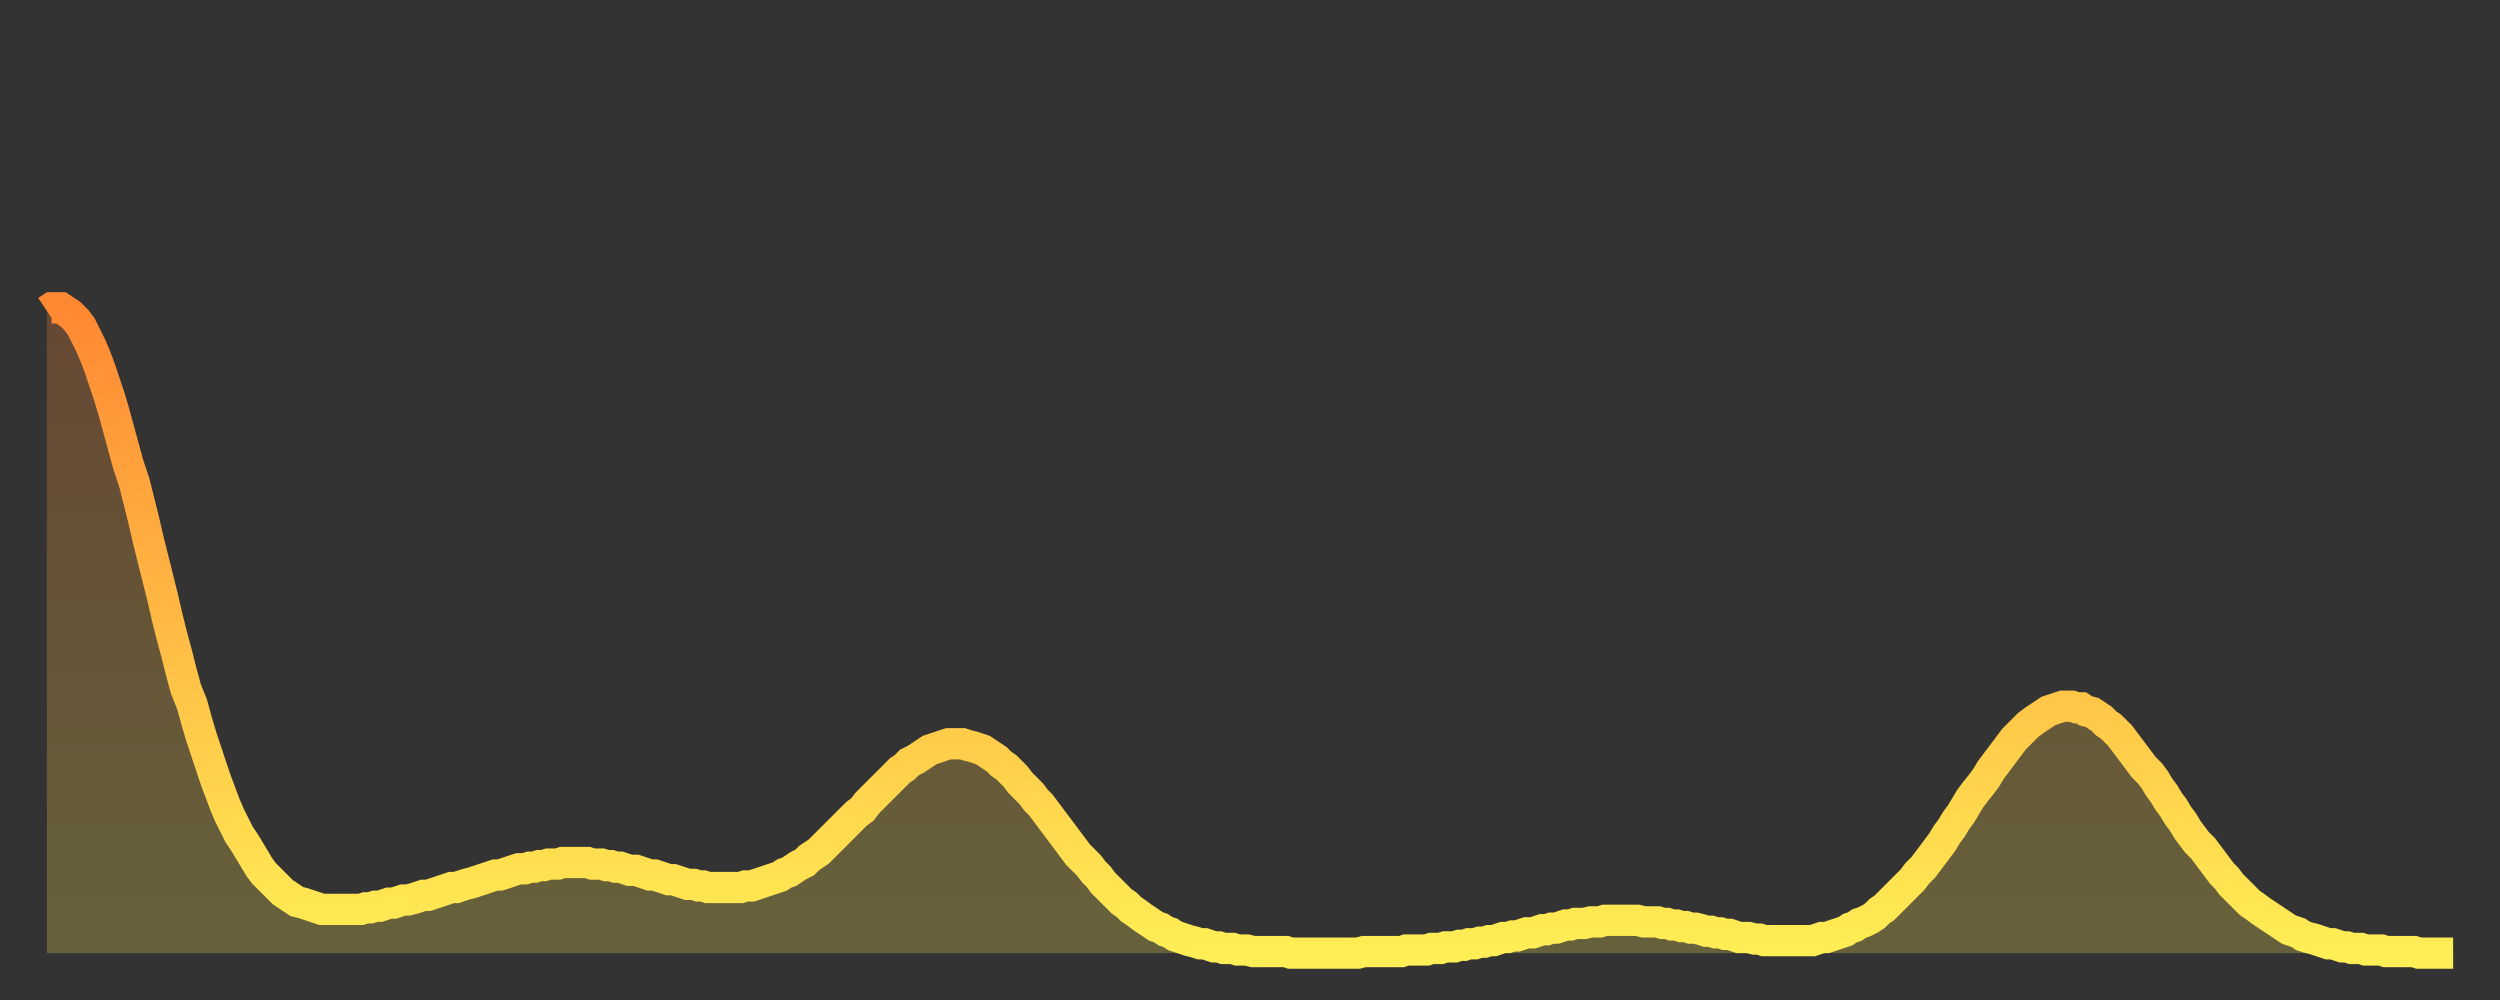
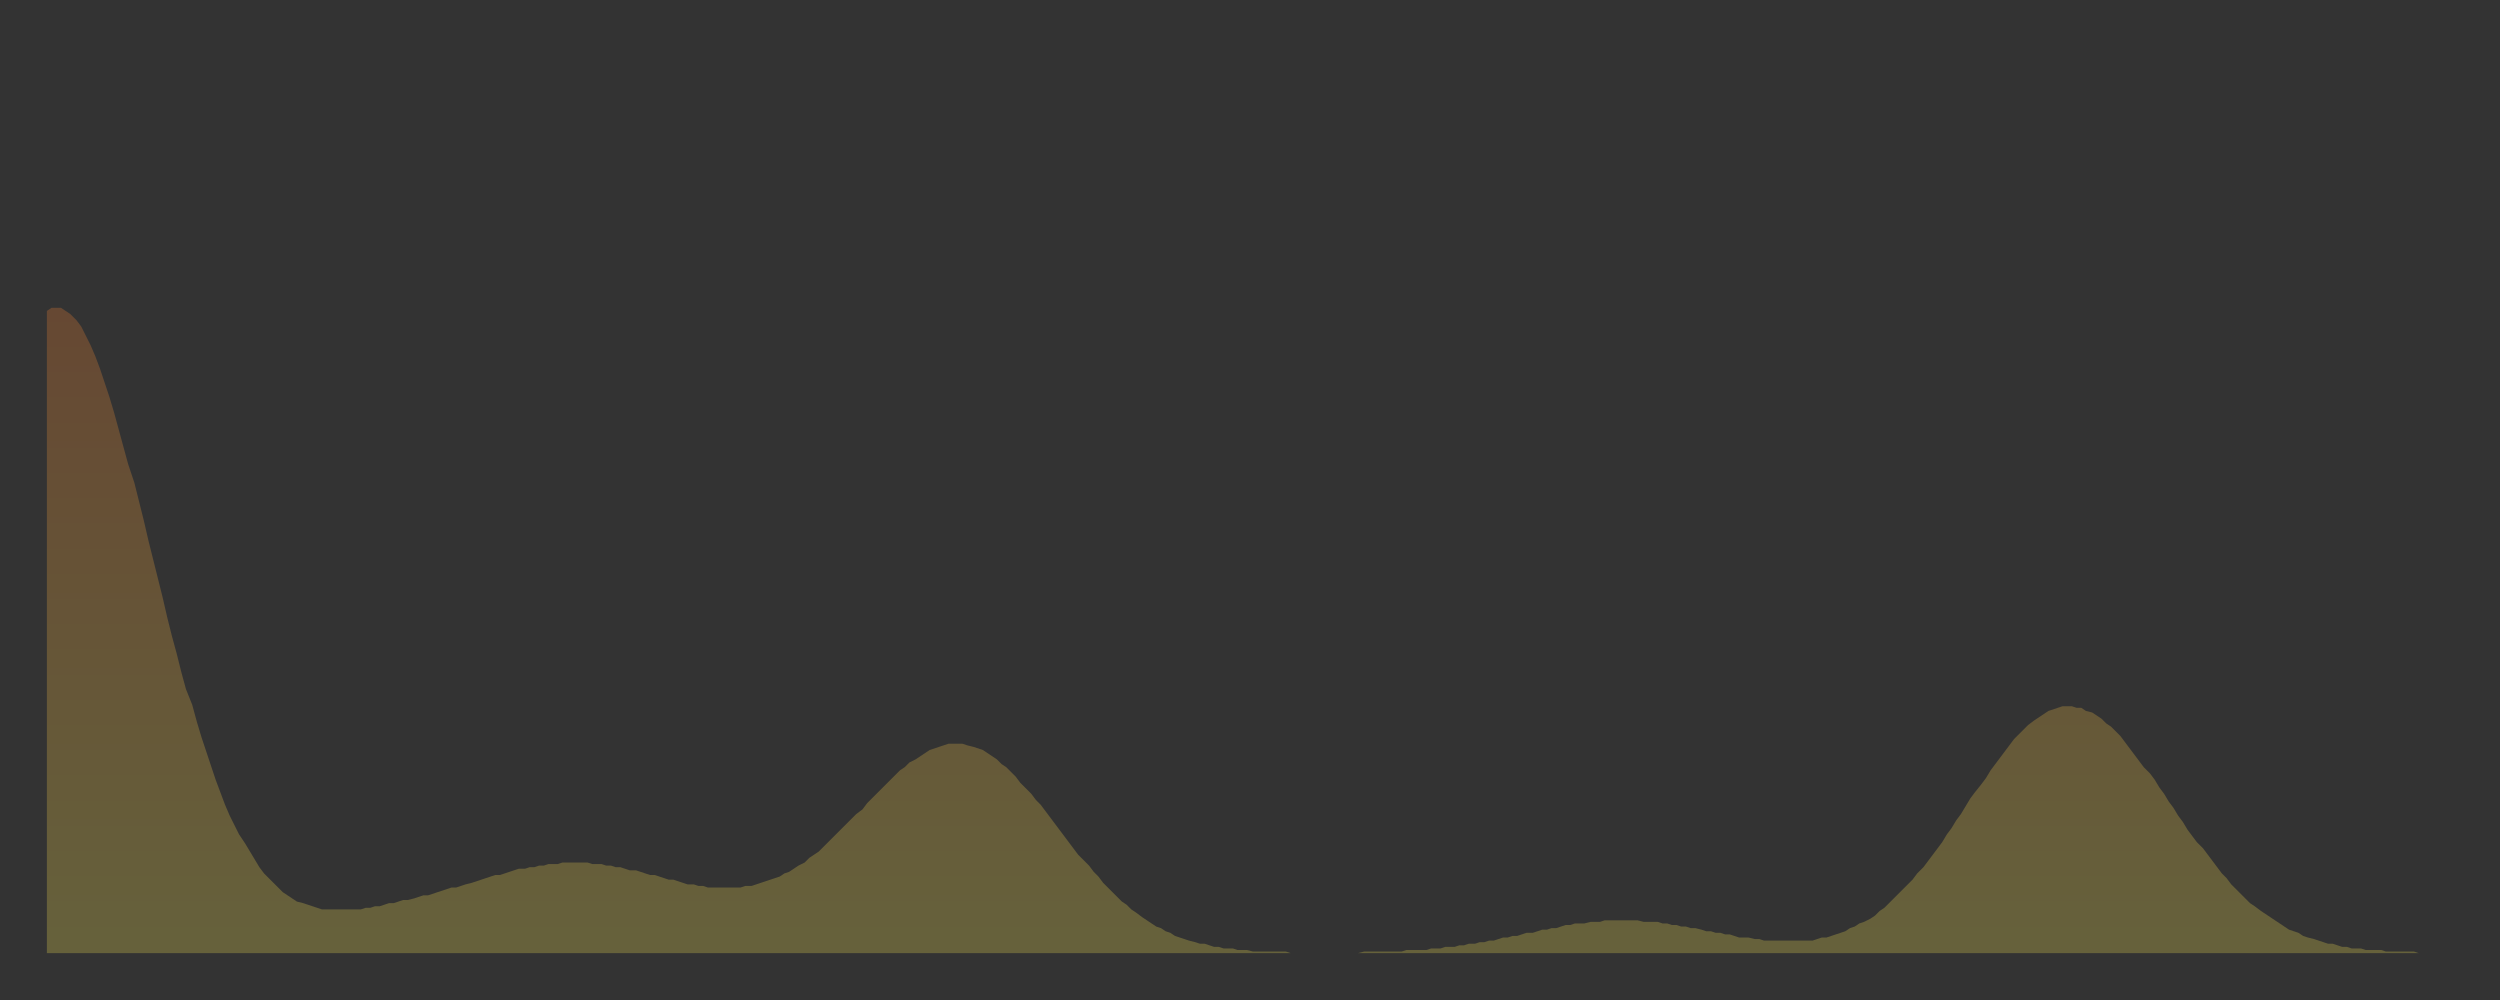
<svg xmlns="http://www.w3.org/2000/svg" baseProfile="full" height="64" version="1.1" width="160">
  <rect width="100%" height="100%" fill="#333333" stroke="none" />
  <defs>
    <linearGradient id="id3530450" x1="0" x2="0" y1="0" y2="1">
      <stop offset="0%" stop-color="#ff8833" />
      <stop offset="50%" stop-color="#ffbb44" />
      <stop offset="100%" stop-color="#ffee55" />
    </linearGradient>
  </defs>
  <g transform="translate(3,3)">
    <g>
-       <path d="M 0.0 16.9 0.3 16.7 0.6 16.7 0.9 16.7 1.2 16.9 1.5 17.1 1.9 17.5 2.2 17.9 2.5 18.5 2.8 19.1 3.1 19.8 3.4 20.6 3.7 21.5 4.0 22.4 4.3 23.4 4.6 24.5 4.9 25.6 5.2 26.7 5.6 27.9 5.9 29.1 6.2 30.3 6.5 31.6 6.8 32.8 7.1 34.0 7.4 35.2 7.7 36.5 8.0 37.7 8.3 38.8 8.6 40.0 8.9 41.1 9.3 42.1 9.6 43.2 9.9 44.2 10.2 45.1 10.5 46.0 10.8 46.9 11.1 47.7 11.4 48.5 11.7 49.2 12.0 49.8 12.3 50.4 12.7 51.0 13.0 51.5 13.3 52.0 13.6 52.5 13.9 52.9 14.2 53.2 14.5 53.5 14.8 53.8 15.1 54.1 15.4 54.3 15.7 54.5 16.0 54.7 16.4 54.8 16.7 54.9 17.0 55.0 17.3 55.1 17.6 55.2 17.9 55.2 18.2 55.2 18.5 55.2 18.8 55.2 19.1 55.2 19.4 55.2 19.8 55.2 20.1 55.2 20.4 55.1 20.7 55.1 21.0 55.0 21.3 55.0 21.6 54.9 21.9 54.8 22.2 54.8 22.5 54.7 22.8 54.6 23.1 54.6 23.5 54.5 23.8 54.4 24.1 54.3 24.4 54.3 24.7 54.2 25.0 54.1 25.3 54.0 25.6 53.9 25.9 53.8 26.2 53.8 26.5 53.7 26.8 53.6 27.2 53.5 27.5 53.4 27.8 53.3 28.1 53.2 28.4 53.1 28.7 53.0 29.0 53.0 29.3 52.9 29.6 52.8 29.9 52.7 30.2 52.6 30.6 52.6 30.9 52.5 31.2 52.5 31.5 52.4 31.8 52.4 32.1 52.3 32.4 52.3 32.7 52.3 33.0 52.2 33.3 52.2 33.6 52.2 33.9 52.2 34.3 52.2 34.6 52.2 34.9 52.3 35.2 52.3 35.5 52.3 35.8 52.4 36.1 52.4 36.4 52.5 36.7 52.5 37.0 52.6 37.3 52.7 37.7 52.7 38.0 52.8 38.3 52.9 38.6 53.0 38.9 53.0 39.2 53.1 39.5 53.2 39.8 53.3 40.1 53.3 40.4 53.4 40.7 53.5 41.0 53.6 41.4 53.6 41.7 53.7 42.0 53.7 42.3 53.8 42.6 53.8 42.9 53.8 43.2 53.8 43.5 53.8 43.8 53.8 44.1 53.8 44.4 53.8 44.7 53.7 45.1 53.7 45.4 53.6 45.7 53.5 46.0 53.4 46.3 53.3 46.6 53.2 46.9 53.1 47.2 52.9 47.5 52.8 47.8 52.6 48.1 52.4 48.5 52.2 48.8 51.9 49.1 51.7 49.4 51.5 49.7 51.2 50.0 50.9 50.3 50.6 50.6 50.3 50.9 50.0 51.2 49.7 51.5 49.4 51.8 49.1 52.2 48.8 52.5 48.4 52.8 48.1 53.1 47.8 53.4 47.5 53.7 47.2 54.0 46.9 54.3 46.6 54.6 46.3 54.9 46.1 55.2 45.8 55.6 45.6 55.9 45.4 56.2 45.2 56.5 45.0 56.8 44.9 57.1 44.8 57.4 44.7 57.7 44.6 58.0 44.6 58.3 44.6 58.6 44.6 58.9 44.7 59.3 44.8 59.6 44.9 59.9 45.0 60.2 45.2 60.5 45.4 60.8 45.6 61.1 45.9 61.4 46.1 61.7 46.4 62.0 46.7 62.3 47.1 62.6 47.4 63.0 47.8 63.3 48.2 63.6 48.5 63.9 48.9 64.2 49.3 64.5 49.7 64.8 50.1 65.1 50.5 65.4 50.9 65.7 51.3 66.0 51.7 66.4 52.1 66.7 52.4 67.0 52.8 67.3 53.1 67.6 53.5 67.9 53.8 68.2 54.1 68.5 54.4 68.8 54.7 69.1 54.9 69.4 55.2 69.7 55.4 70.1 55.7 70.4 55.9 70.7 56.1 71.0 56.3 71.3 56.4 71.6 56.6 71.9 56.7 72.2 56.9 72.5 57.0 72.8 57.1 73.1 57.2 73.5 57.3 73.8 57.4 74.1 57.4 74.4 57.5 74.7 57.6 75.0 57.6 75.3 57.7 75.6 57.7 75.9 57.7 76.2 57.8 76.5 57.8 76.8 57.8 77.2 57.9 77.5 57.9 77.8 57.9 78.1 57.9 78.4 57.9 78.7 57.9 79.0 57.9 79.3 57.9 79.6 58.0 79.9 58.0 80.2 58.0 80.5 58.0 80.9 58.0 81.2 58.0 81.5 58.0 81.8 58.0 82.1 58.0 82.4 58.0 82.7 58.0 83.0 58.0 83.3 58.0 83.6 58.0 83.9 58.0 84.3 57.9 84.6 57.9 84.9 57.9 85.2 57.9 85.5 57.9 85.8 57.9 86.1 57.9 86.4 57.9 86.7 57.9 87.0 57.8 87.3 57.8 87.6 57.8 88.0 57.8 88.3 57.8 88.6 57.7 88.9 57.7 89.2 57.7 89.5 57.6 89.8 57.6 90.1 57.6 90.4 57.5 90.7 57.5 91.0 57.4 91.4 57.4 91.7 57.3 92.0 57.3 92.3 57.2 92.6 57.2 92.9 57.1 93.2 57.0 93.5 57.0 93.8 56.9 94.1 56.9 94.4 56.8 94.7 56.7 95.1 56.7 95.4 56.6 95.7 56.5 96.0 56.5 96.3 56.4 96.6 56.4 96.9 56.3 97.2 56.2 97.5 56.2 97.8 56.1 98.1 56.1 98.4 56.1 98.8 56.0 99.1 56.0 99.4 56.0 99.7 55.9 100.0 55.9 100.3 55.9 100.6 55.9 100.9 55.9 101.2 55.9 101.5 55.9 101.8 55.9 102.2 56.0 102.5 56.0 102.8 56.0 103.1 56.0 103.4 56.1 103.7 56.1 104.0 56.2 104.3 56.2 104.6 56.3 104.9 56.3 105.2 56.4 105.5 56.4 105.9 56.5 106.2 56.6 106.5 56.6 106.8 56.7 107.1 56.7 107.4 56.8 107.7 56.8 108.0 56.9 108.3 57.0 108.6 57.0 108.9 57.0 109.3 57.1 109.6 57.1 109.9 57.2 110.2 57.2 110.5 57.2 110.8 57.2 111.1 57.2 111.4 57.2 111.7 57.2 112.0 57.2 112.3 57.2 112.6 57.2 113.0 57.2 113.3 57.1 113.6 57.0 113.9 57.0 114.2 56.9 114.5 56.8 114.8 56.7 115.1 56.6 115.4 56.4 115.7 56.3 116.0 56.1 116.3 56.0 116.7 55.8 117.0 55.6 117.3 55.3 117.6 55.1 117.9 54.8 118.2 54.5 118.5 54.2 118.8 53.9 119.1 53.6 119.4 53.3 119.7 52.9 120.1 52.5 120.4 52.1 120.7 51.7 121.0 51.3 121.3 50.9 121.6 50.4 121.9 50.0 122.2 49.5 122.5 49.1 122.8 48.6 123.1 48.1 123.4 47.7 123.8 47.2 124.1 46.8 124.4 46.3 124.7 45.9 125.0 45.5 125.3 45.1 125.6 44.7 125.9 44.3 126.2 44.0 126.5 43.7 126.8 43.4 127.2 43.1 127.5 42.9 127.8 42.7 128.1 42.5 128.4 42.4 128.7 42.3 129.0 42.2 129.3 42.2 129.6 42.2 129.9 42.3 130.2 42.3 130.5 42.5 130.9 42.6 131.2 42.8 131.5 43.0 131.8 43.3 132.1 43.5 132.4 43.8 132.7 44.1 133.0 44.5 133.3 44.9 133.6 45.3 133.9 45.7 134.2 46.1 134.6 46.5 134.9 46.9 135.2 47.4 135.5 47.8 135.8 48.3 136.1 48.7 136.4 49.2 136.7 49.6 137.0 50.1 137.3 50.5 137.6 50.9 138.0 51.3 138.3 51.7 138.6 52.1 138.9 52.5 139.2 52.9 139.5 53.2 139.8 53.6 140.1 53.9 140.4 54.2 140.7 54.5 141.0 54.8 141.3 55.0 141.7 55.3 142.0 55.5 142.3 55.7 142.6 55.9 142.9 56.1 143.2 56.3 143.5 56.5 143.8 56.6 144.1 56.7 144.4 56.9 144.7 57.0 145.1 57.1 145.4 57.2 145.7 57.3 146.0 57.4 146.3 57.4 146.6 57.5 146.9 57.6 147.2 57.6 147.5 57.7 147.8 57.7 148.1 57.7 148.4 57.8 148.8 57.8 149.1 57.8 149.4 57.8 149.7 57.9 150.0 57.9 150.3 57.9 150.6 57.9 150.9 57.9 151.2 57.9 151.5 57.9 151.8 58.0 152.1 58.0 152.5 58.0 152.8 58.0 153.1 58.0 153.4 58.0 153.7 58.0 154.0 58.0" fill="none" id="graph-curve" opacity="1" stroke="url(#id3530450)" stroke-width="2" />
      <path d="M 0 58 L 0.0 16.9 0.3 16.7 0.6 16.7 0.9 16.7 1.2 16.9 1.5 17.1 1.9 17.5 2.2 17.9 2.5 18.5 2.8 19.1 3.1 19.8 3.4 20.6 3.7 21.5 4.0 22.4 4.3 23.4 4.6 24.5 4.9 25.6 5.2 26.7 5.6 27.9 5.9 29.1 6.2 30.3 6.5 31.6 6.8 32.8 7.1 34.0 7.4 35.2 7.7 36.5 8.0 37.7 8.3 38.8 8.6 40.0 8.9 41.1 9.3 42.1 9.6 43.2 9.9 44.2 10.2 45.1 10.5 46.0 10.8 46.9 11.1 47.7 11.4 48.5 11.7 49.2 12.0 49.8 12.3 50.4 12.7 51.0 13.0 51.5 13.3 52.0 13.6 52.5 13.9 52.9 14.2 53.2 14.5 53.5 14.8 53.8 15.1 54.1 15.4 54.3 15.7 54.5 16.0 54.7 16.4 54.8 16.7 54.9 17.0 55.0 17.3 55.1 17.6 55.2 17.9 55.2 18.2 55.2 18.5 55.2 18.8 55.2 19.1 55.2 19.4 55.2 19.8 55.2 20.1 55.2 20.4 55.1 20.7 55.1 21.0 55.0 21.3 55.0 21.6 54.9 21.9 54.8 22.2 54.8 22.5 54.7 22.8 54.6 23.1 54.6 23.5 54.5 23.8 54.4 24.1 54.3 24.4 54.3 24.7 54.2 25.0 54.1 25.3 54.0 25.6 53.9 25.9 53.8 26.2 53.8 26.5 53.7 26.8 53.6 27.2 53.5 27.5 53.4 27.8 53.3 28.1 53.2 28.4 53.1 28.7 53.0 29.0 53.0 29.3 52.9 29.6 52.8 29.9 52.7 30.2 52.6 30.6 52.6 30.9 52.5 31.2 52.5 31.5 52.4 31.8 52.4 32.1 52.3 32.4 52.3 32.7 52.3 33.0 52.2 33.3 52.2 33.6 52.2 33.9 52.2 34.3 52.2 34.6 52.2 34.9 52.3 35.2 52.3 35.5 52.3 35.8 52.4 36.1 52.4 36.4 52.5 36.7 52.5 37.0 52.6 37.3 52.7 37.7 52.7 38.0 52.8 38.3 52.9 38.6 53.0 38.9 53.0 39.2 53.1 39.5 53.2 39.8 53.3 40.1 53.3 40.4 53.4 40.7 53.5 41.0 53.6 41.4 53.6 41.7 53.7 42.0 53.7 42.3 53.8 42.6 53.8 42.9 53.8 43.2 53.8 43.5 53.8 43.8 53.8 44.1 53.8 44.4 53.8 44.7 53.7 45.1 53.7 45.4 53.6 45.7 53.5 46.0 53.4 46.3 53.3 46.6 53.2 46.9 53.1 47.2 52.9 47.5 52.8 47.8 52.6 48.1 52.4 48.5 52.2 48.8 51.9 49.1 51.7 49.4 51.5 49.7 51.2 50.0 50.9 50.3 50.6 50.6 50.3 50.9 50.0 51.2 49.7 51.5 49.4 51.8 49.1 52.2 48.8 52.5 48.4 52.8 48.1 53.1 47.8 53.4 47.5 53.7 47.2 54.0 46.9 54.3 46.6 54.6 46.3 54.9 46.1 55.2 45.8 55.6 45.6 55.9 45.4 56.2 45.2 56.5 45.0 56.8 44.9 57.1 44.8 57.4 44.7 57.7 44.6 58.0 44.6 58.3 44.6 58.6 44.6 58.9 44.7 59.3 44.8 59.6 44.9 59.9 45.0 60.2 45.2 60.5 45.4 60.8 45.6 61.1 45.9 61.4 46.1 61.7 46.4 62.0 46.7 62.3 47.1 62.6 47.4 63.0 47.8 63.3 48.2 63.6 48.5 63.9 48.9 64.2 49.3 64.5 49.7 64.8 50.1 65.1 50.5 65.4 50.9 65.7 51.3 66.0 51.7 66.4 52.1 66.7 52.4 67.0 52.8 67.3 53.1 67.6 53.5 67.9 53.8 68.2 54.1 68.5 54.4 68.8 54.7 69.1 54.9 69.4 55.2 69.7 55.4 70.1 55.7 70.4 55.9 70.7 56.1 71.0 56.3 71.3 56.4 71.6 56.6 71.9 56.7 72.2 56.9 72.5 57.0 72.8 57.1 73.1 57.2 73.5 57.3 73.8 57.4 74.1 57.4 74.4 57.5 74.7 57.6 75.0 57.6 75.3 57.7 75.6 57.7 75.9 57.7 76.2 57.8 76.5 57.8 76.8 57.8 77.2 57.9 77.5 57.9 77.8 57.9 78.1 57.9 78.4 57.9 78.7 57.9 79.0 57.9 79.3 57.9 79.6 58.0 79.9 58.0 80.2 58.0 80.5 58.0 80.9 58.0 81.2 58.0 81.5 58.0 81.8 58.0 82.1 58.0 82.4 58.0 82.7 58.0 83.0 58.0 83.3 58.0 83.6 58.0 83.9 58.0 84.3 57.9 84.6 57.9 84.9 57.9 85.2 57.9 85.5 57.9 85.8 57.9 86.1 57.9 86.4 57.9 86.7 57.9 87.0 57.8 87.3 57.8 87.6 57.8 88.0 57.8 88.3 57.8 88.6 57.7 88.9 57.7 89.2 57.7 89.5 57.6 89.8 57.6 90.1 57.6 90.4 57.5 90.7 57.5 91.0 57.4 91.4 57.4 91.7 57.3 92.0 57.3 92.3 57.2 92.6 57.2 92.9 57.1 93.2 57.0 93.5 57.0 93.8 56.9 94.1 56.9 94.4 56.8 94.7 56.7 95.1 56.7 95.4 56.6 95.7 56.5 96.0 56.5 96.3 56.4 96.6 56.4 96.9 56.3 97.2 56.2 97.5 56.2 97.8 56.1 98.1 56.1 98.4 56.1 98.8 56.0 99.1 56.0 99.4 56.0 99.7 55.9 100.0 55.9 100.3 55.9 100.6 55.9 100.9 55.9 101.2 55.9 101.5 55.9 101.8 55.9 102.2 56.0 102.5 56.0 102.8 56.0 103.1 56.0 103.4 56.1 103.7 56.1 104.0 56.2 104.3 56.2 104.6 56.3 104.9 56.3 105.2 56.4 105.5 56.4 105.9 56.5 106.2 56.6 106.5 56.6 106.8 56.7 107.1 56.7 107.4 56.8 107.7 56.8 108.0 56.9 108.3 57.0 108.6 57.0 108.9 57.0 109.3 57.1 109.6 57.1 109.9 57.2 110.2 57.2 110.5 57.2 110.8 57.2 111.1 57.2 111.4 57.2 111.7 57.2 112.0 57.2 112.3 57.2 112.6 57.2 113.0 57.2 113.3 57.1 113.6 57.0 113.9 57.0 114.2 56.9 114.5 56.8 114.8 56.7 115.1 56.6 115.4 56.4 115.7 56.3 116.0 56.1 116.3 56.0 116.7 55.8 117.0 55.6 117.3 55.3 117.6 55.1 117.9 54.8 118.2 54.5 118.5 54.2 118.8 53.9 119.1 53.6 119.4 53.3 119.7 52.9 120.1 52.5 120.4 52.1 120.7 51.7 121.0 51.3 121.3 50.9 121.6 50.4 121.9 50.0 122.2 49.5 122.5 49.1 122.8 48.6 123.1 48.1 123.4 47.7 123.8 47.2 124.1 46.8 124.4 46.3 124.7 45.9 125.0 45.5 125.3 45.1 125.6 44.7 125.9 44.3 126.2 44.0 126.5 43.7 126.8 43.4 127.2 43.1 127.5 42.9 127.8 42.7 128.1 42.5 128.4 42.4 128.7 42.3 129.0 42.2 129.3 42.2 129.6 42.2 129.9 42.3 130.2 42.3 130.5 42.5 130.9 42.6 131.2 42.8 131.5 43.0 131.8 43.3 132.1 43.5 132.4 43.8 132.7 44.1 133.0 44.5 133.3 44.9 133.6 45.3 133.9 45.7 134.2 46.1 134.6 46.5 134.9 46.9 135.2 47.4 135.5 47.8 135.8 48.3 136.1 48.7 136.4 49.2 136.7 49.6 137.0 50.1 137.3 50.5 137.6 50.9 138.0 51.3 138.3 51.7 138.6 52.1 138.9 52.5 139.2 52.9 139.5 53.2 139.8 53.6 140.1 53.9 140.4 54.2 140.7 54.5 141.0 54.8 141.3 55.0 141.7 55.3 142.0 55.5 142.3 55.7 142.6 55.9 142.9 56.1 143.2 56.3 143.5 56.5 143.8 56.6 144.1 56.7 144.4 56.9 144.7 57.0 145.1 57.1 145.4 57.2 145.7 57.3 146.0 57.4 146.3 57.4 146.6 57.5 146.9 57.6 147.2 57.6 147.5 57.7 147.8 57.7 148.1 57.7 148.4 57.8 148.8 57.8 149.1 57.8 149.4 57.8 149.7 57.9 150.0 57.9 150.3 57.9 150.6 57.9 150.9 57.9 151.2 57.9 151.5 57.9 151.8 58.0 152.1 58.0 152.5 58.0 152.8 58.0 153.1 58.0 153.4 58.0 153.7 58.0 154.0 58.0 154 58" fill="url(#id3530450)" fill-opacity=".25" id="graph-shadow" />
    </g>
  </g>
</svg>